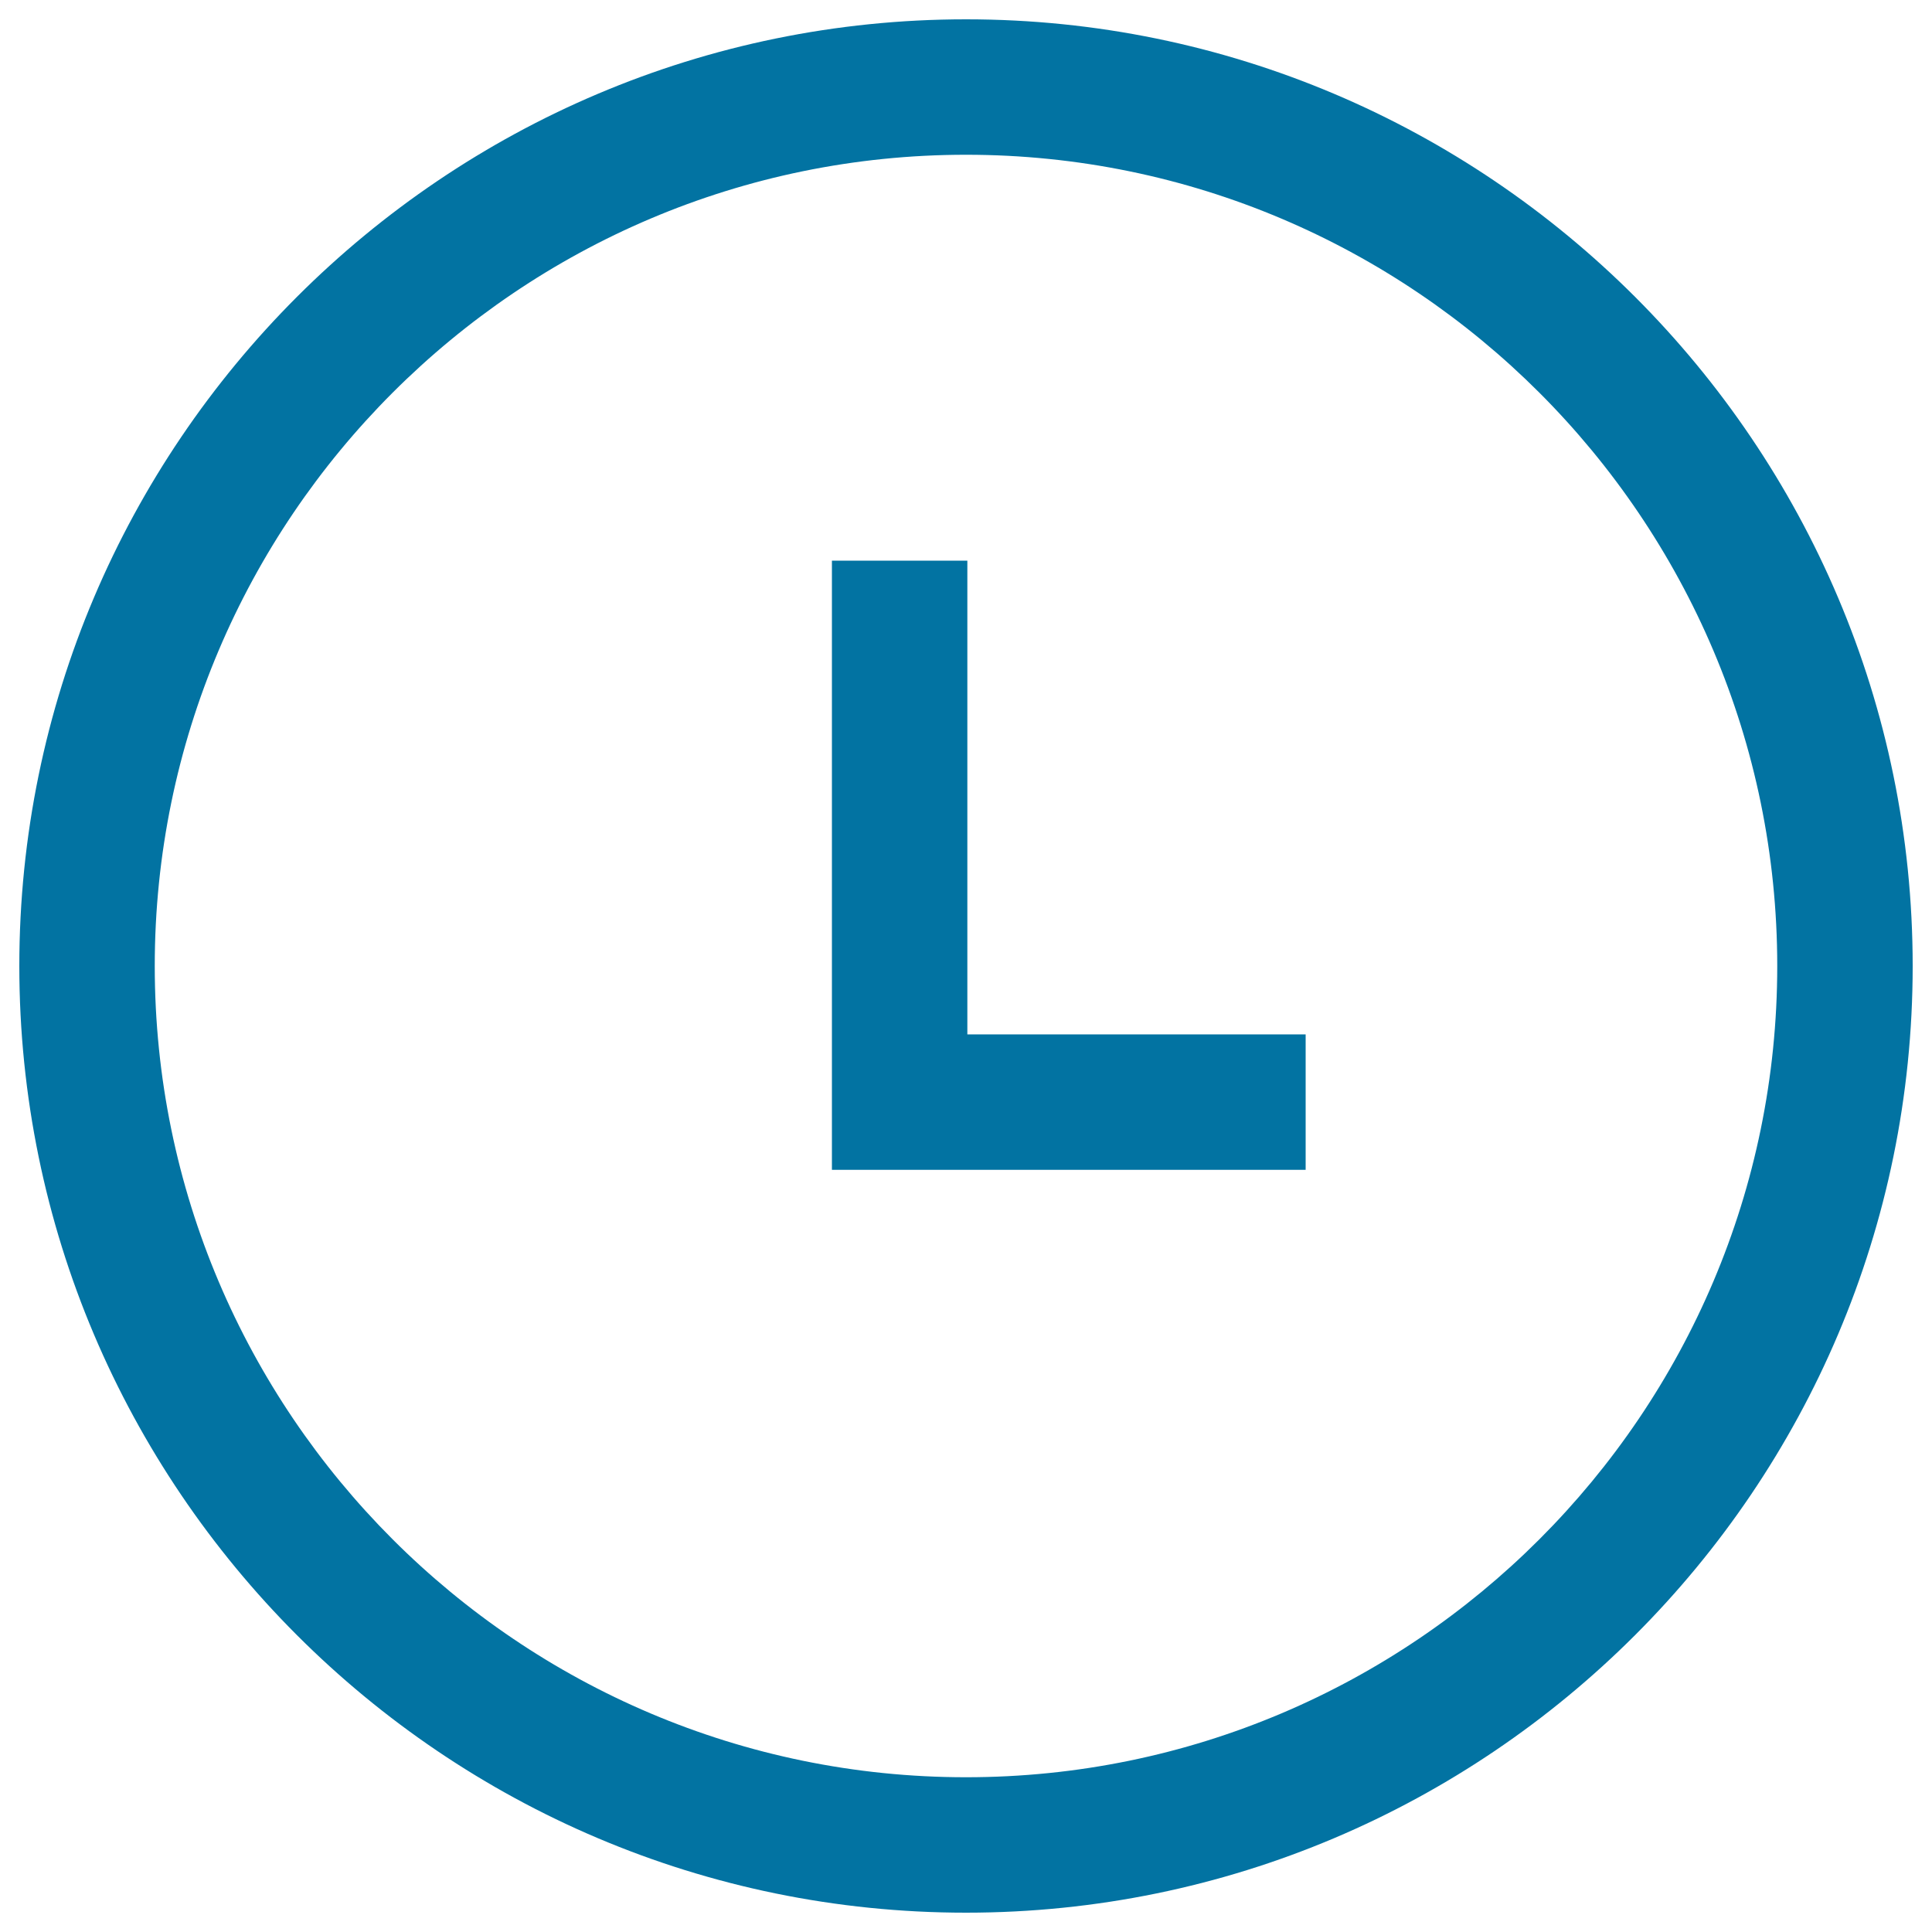
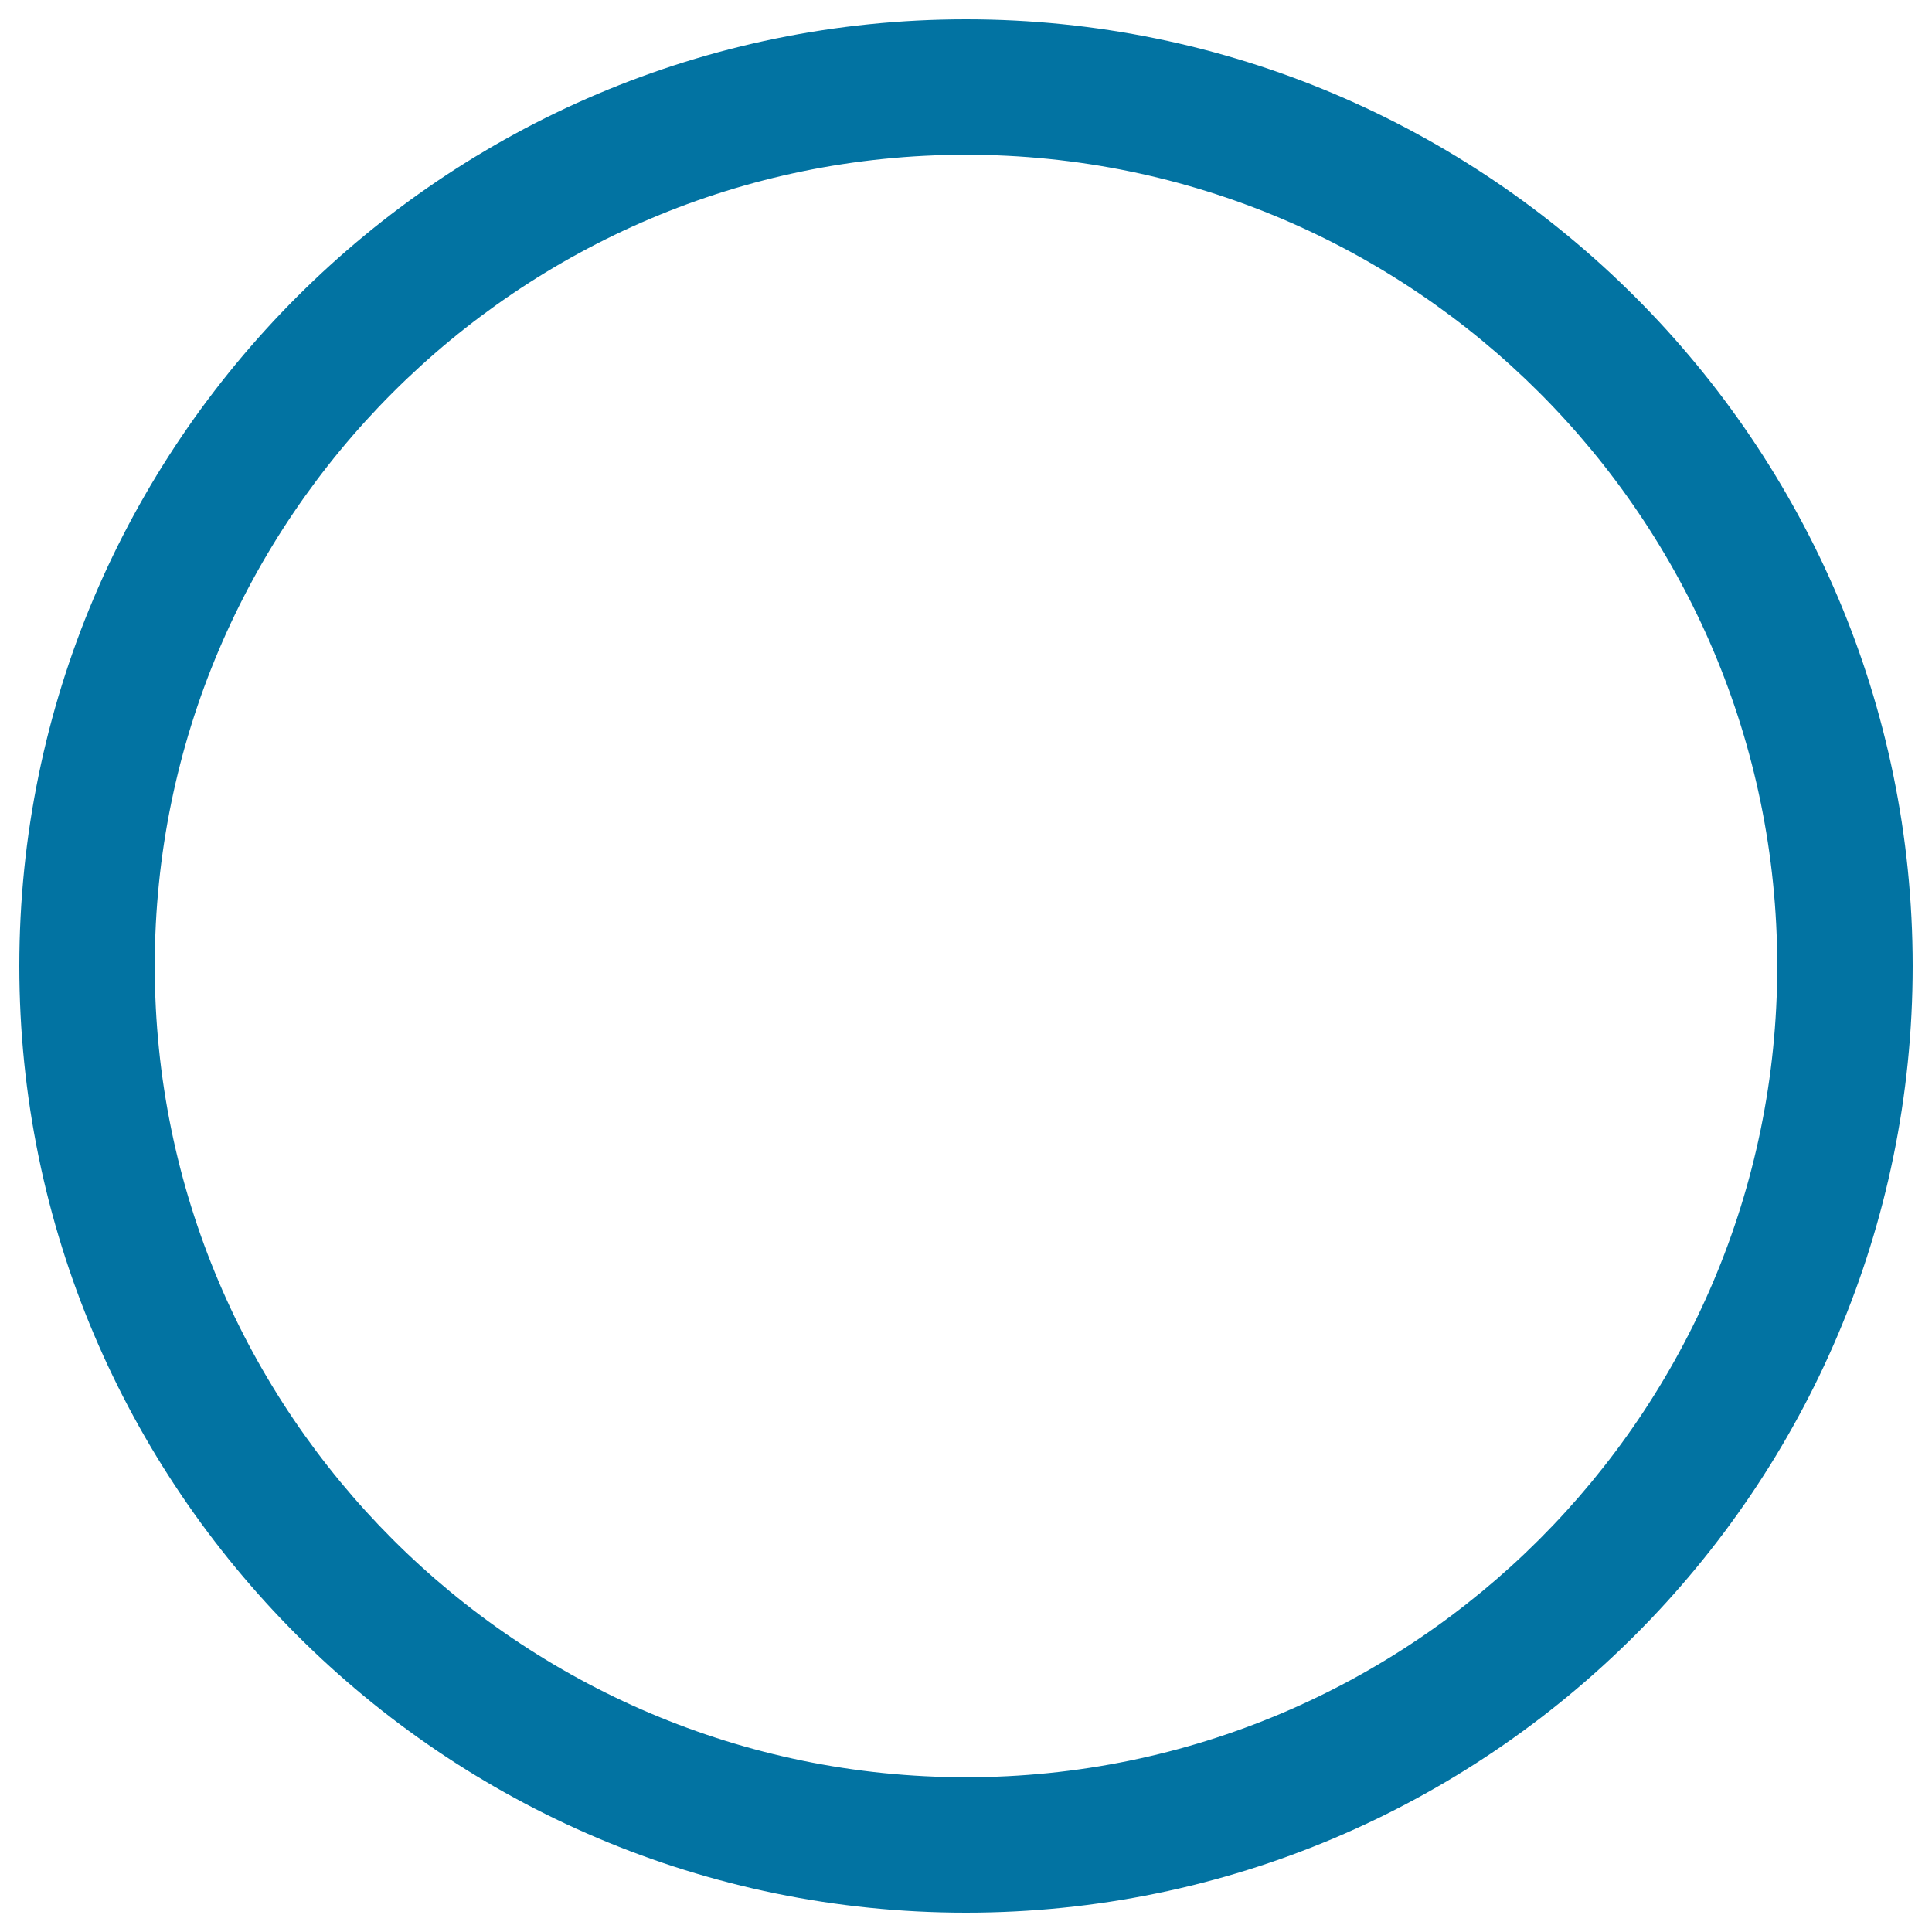
<svg xmlns="http://www.w3.org/2000/svg" viewBox="0 0 1000 1000" style="fill:#0273a2">
  <title>Conference Topics SVG icon</title>
  <path d="M500,10C229.8,10,10,229.8,10,500c0,270.2,219.8,490,490,490c270.2,0,490-219.8,490-490C990,229.8,770.2,10,500,10z M500,919.9C268.5,919.9,80.1,731.5,80.1,500C80.1,268.5,268.5,80.1,500,80.1c231.5,0,419.9,188.4,419.9,419.9C919.9,731.5,731.5,919.9,500,919.9z" />
-   <path d="M500.7,290.2h-70.1v315.3h245.2v-70.1H500.7V290.2z" />
</svg>